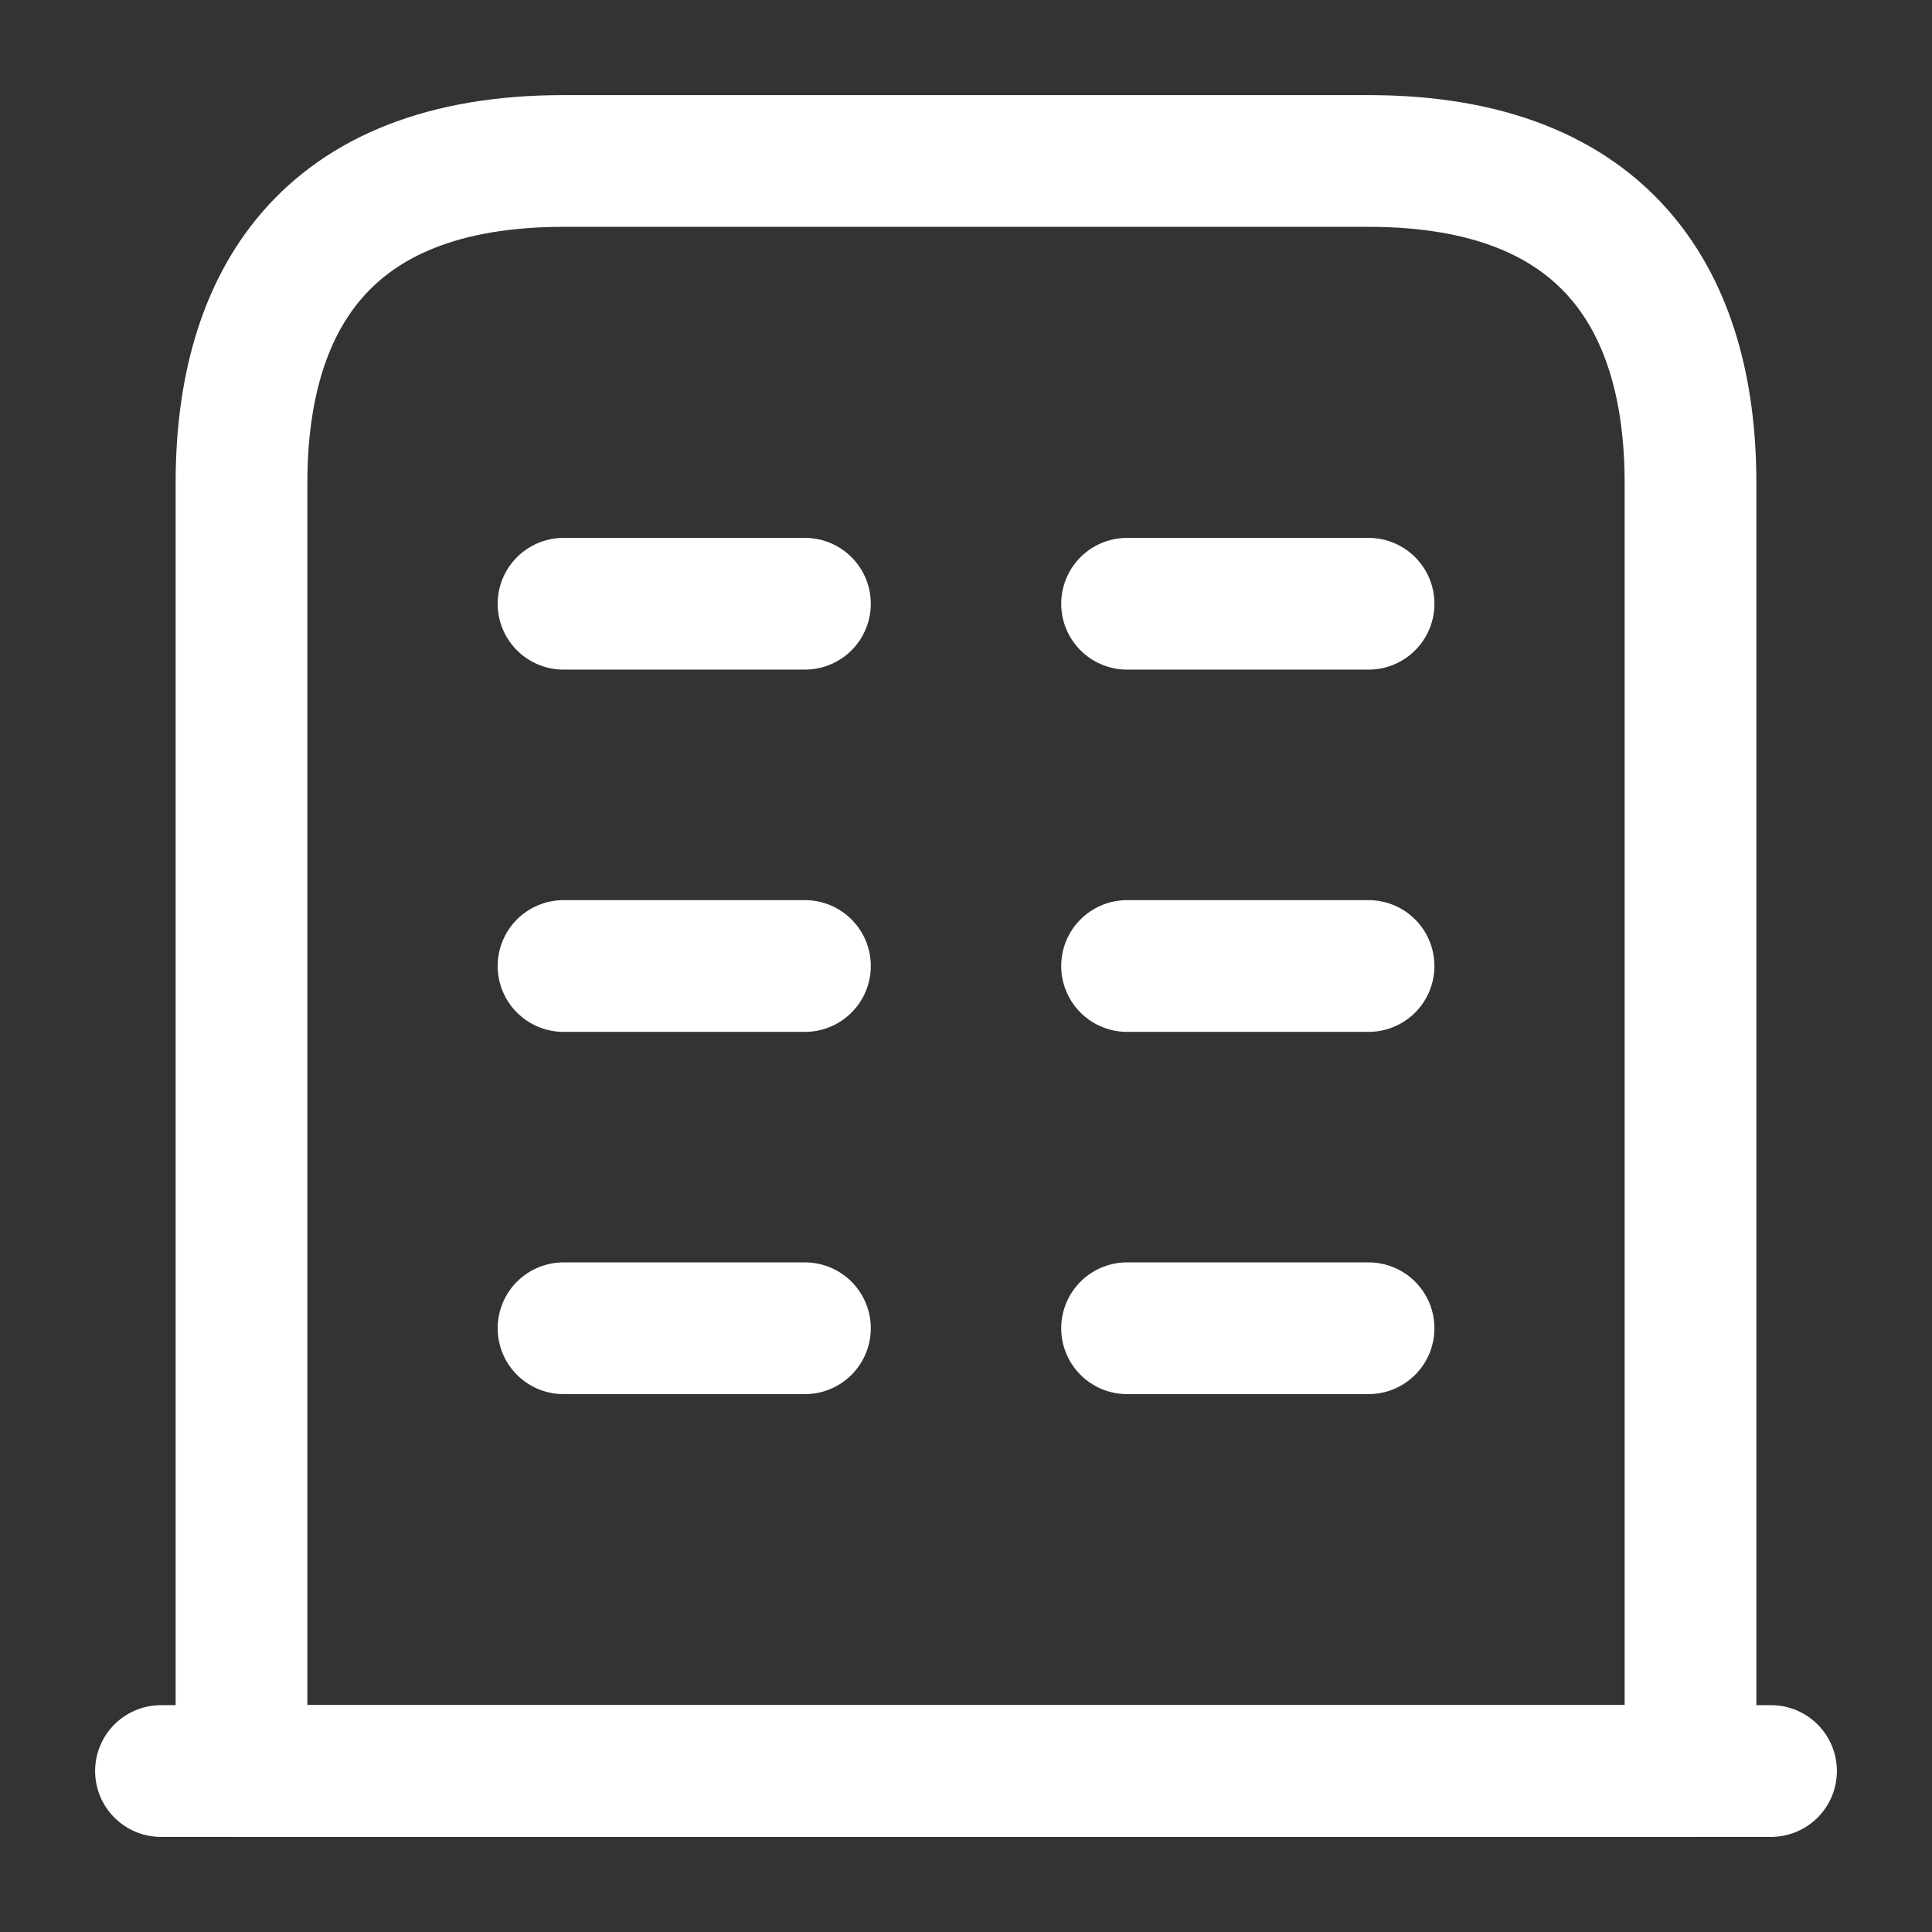
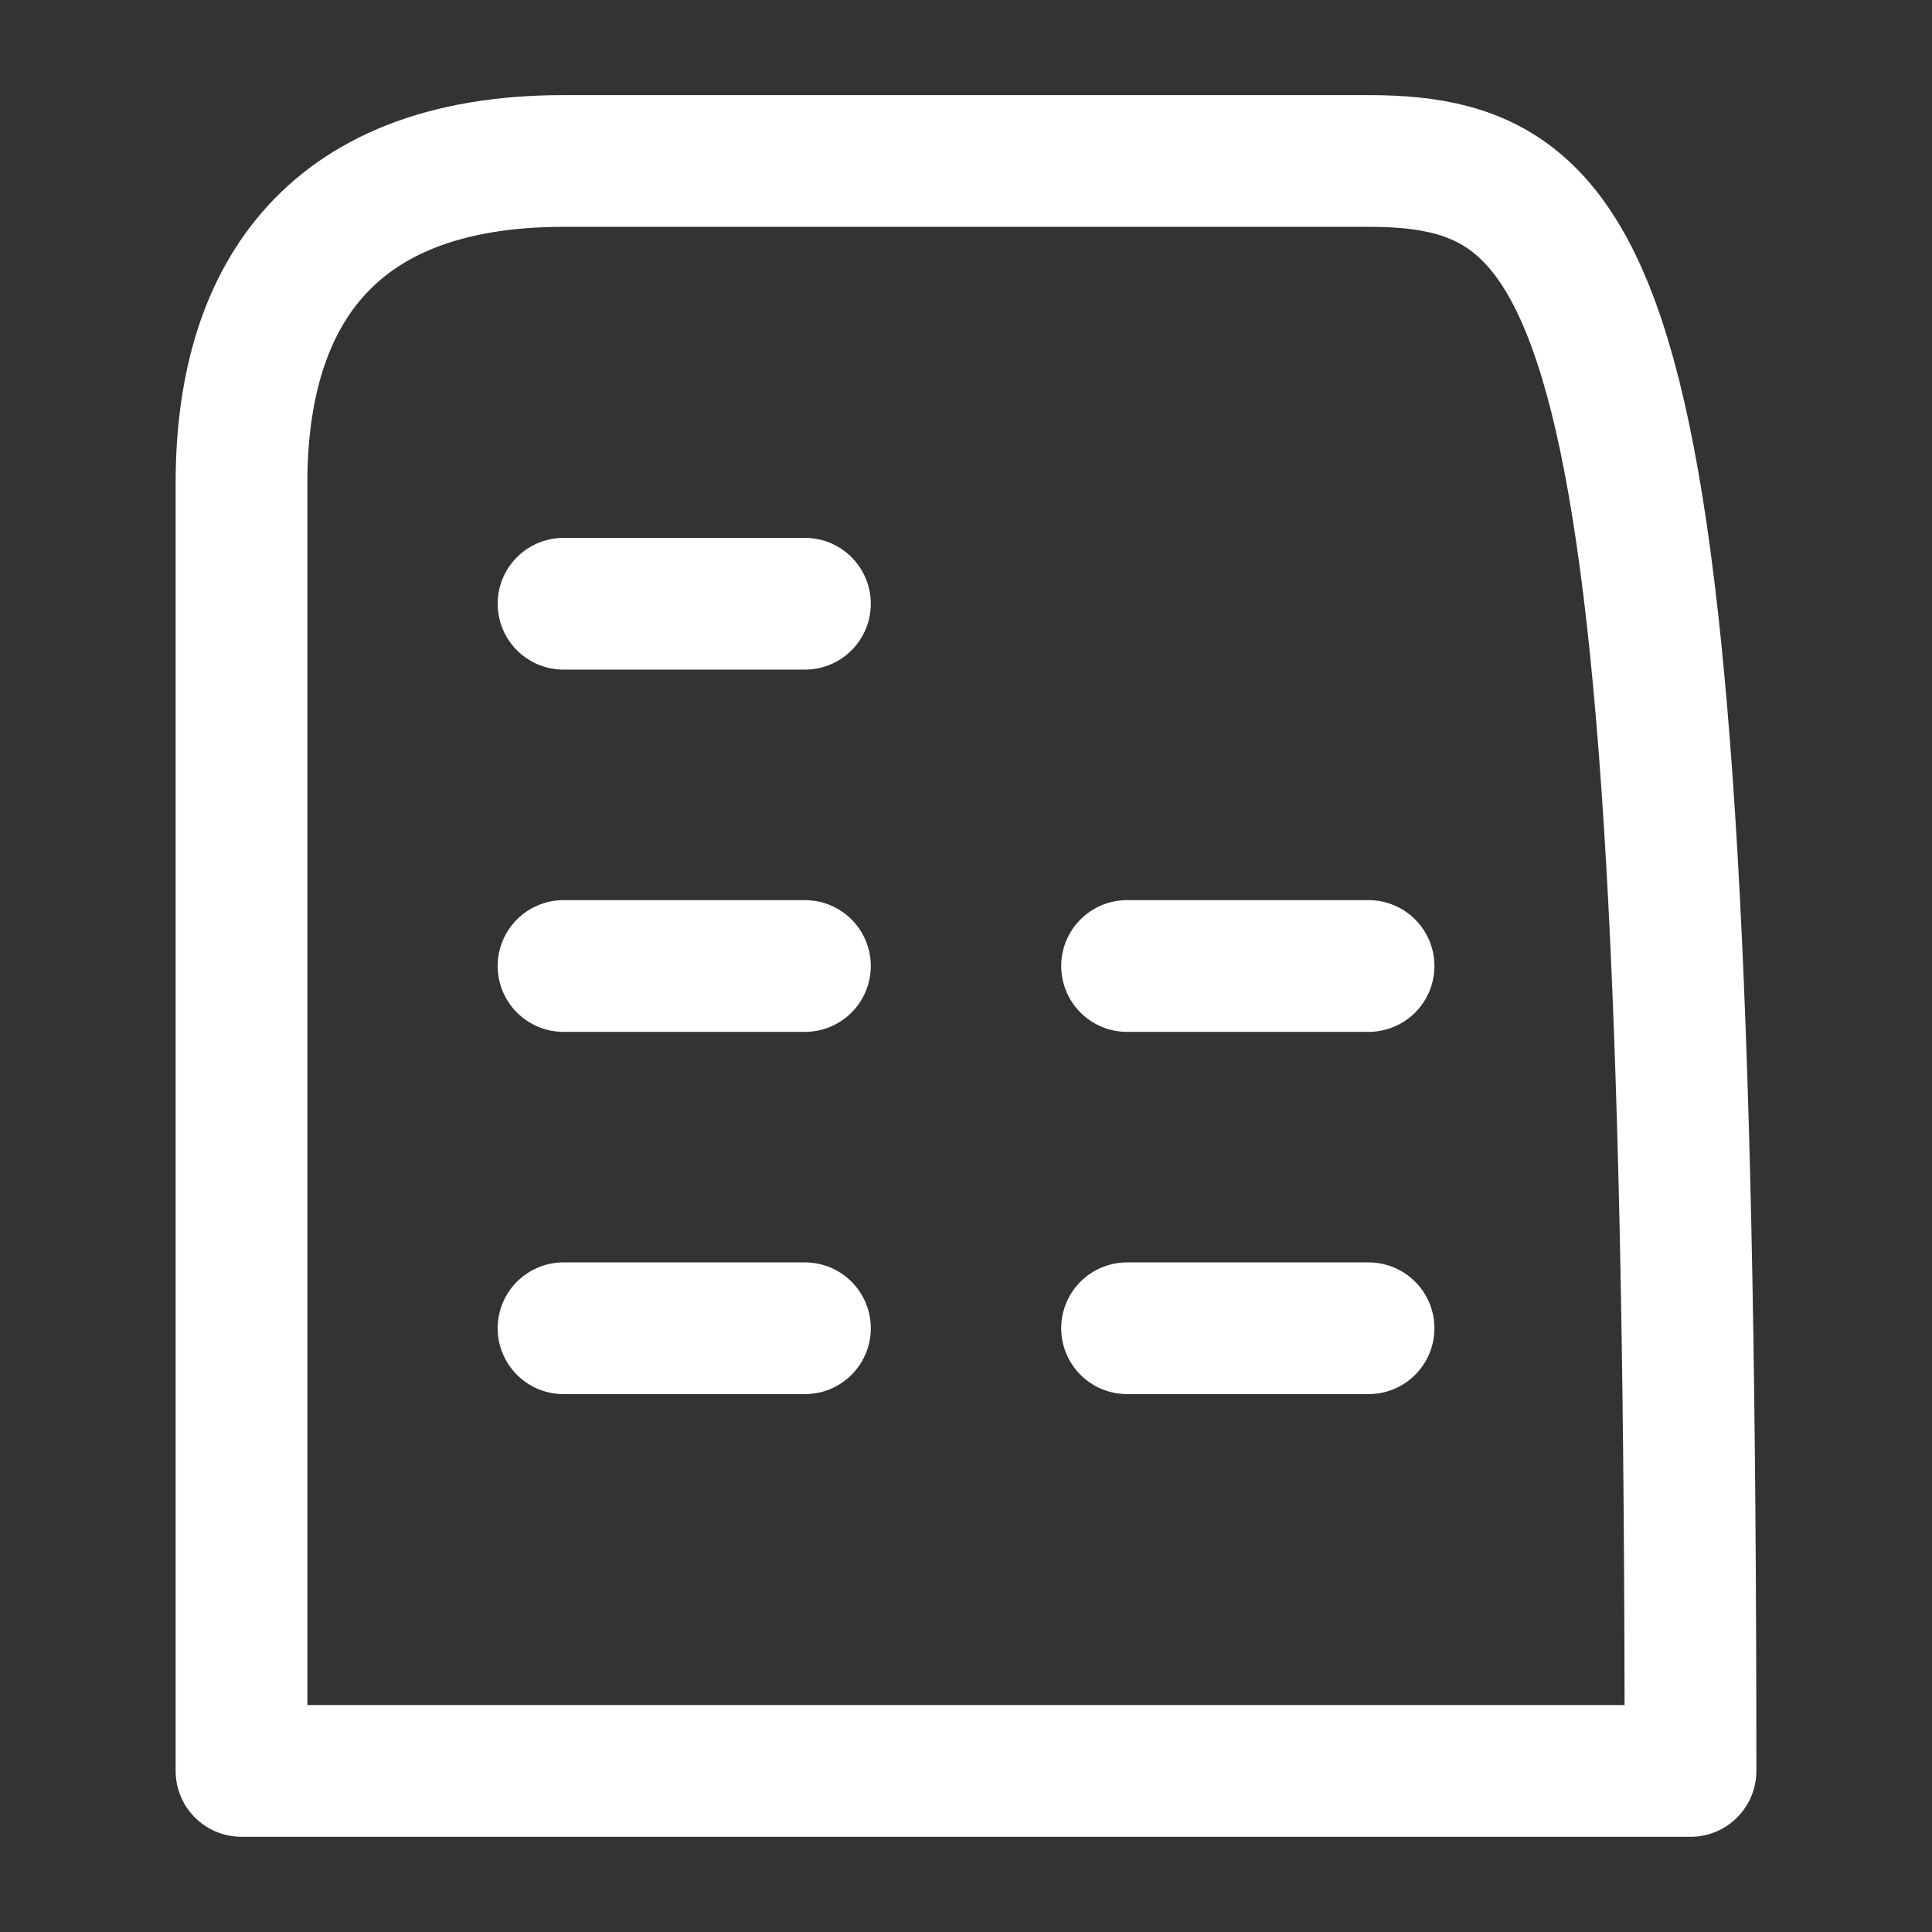
<svg xmlns="http://www.w3.org/2000/svg" width="22" height="22" viewBox="0 0 22 22" fill="none">
  <rect x="0" y="0" width="22" height="22" fill="#333333" stroke="none" />
-   <path d="M1.833 20.167H20.167" stroke="white" stroke-width="1.5" stroke-miterlimit="10" stroke-linecap="round" stroke-linejoin="round" />
-   <path d="M15.583 1.833H6.417C3.667 1.833 2.75 3.474 2.75 5.5V20.166H19.25V5.5C19.25 3.474 18.333 1.833 15.583 1.833Z" stroke="white" stroke-width="1.5" stroke-miterlimit="10" stroke-linecap="round" stroke-linejoin="round" />
+   <path d="M15.583 1.833H6.417C3.667 1.833 2.75 3.474 2.75 5.5V20.166H19.25C19.25 3.474 18.333 1.833 15.583 1.833Z" stroke="white" stroke-width="1.5" stroke-miterlimit="10" stroke-linecap="round" stroke-linejoin="round" />
  <path d="M6.417 15.125H9.166" stroke="white" stroke-width="1.5" stroke-miterlimit="10" stroke-linecap="round" stroke-linejoin="round" />
  <path d="M12.834 15.125H15.584" stroke="white" stroke-width="1.5" stroke-miterlimit="10" stroke-linecap="round" stroke-linejoin="round" />
  <path d="M6.417 11H9.166" stroke="white" stroke-width="1.5" stroke-miterlimit="10" stroke-linecap="round" stroke-linejoin="round" />
  <path d="M12.834 11H15.584" stroke="white" stroke-width="1.5" stroke-miterlimit="10" stroke-linecap="round" stroke-linejoin="round" />
  <path d="M6.417 6.875H9.166" stroke="white" stroke-width="1.5" stroke-miterlimit="10" stroke-linecap="round" stroke-linejoin="round" />
-   <path d="M12.834 6.875H15.584" stroke="white" stroke-width="1.5" stroke-miterlimit="10" stroke-linecap="round" stroke-linejoin="round" />
</svg>